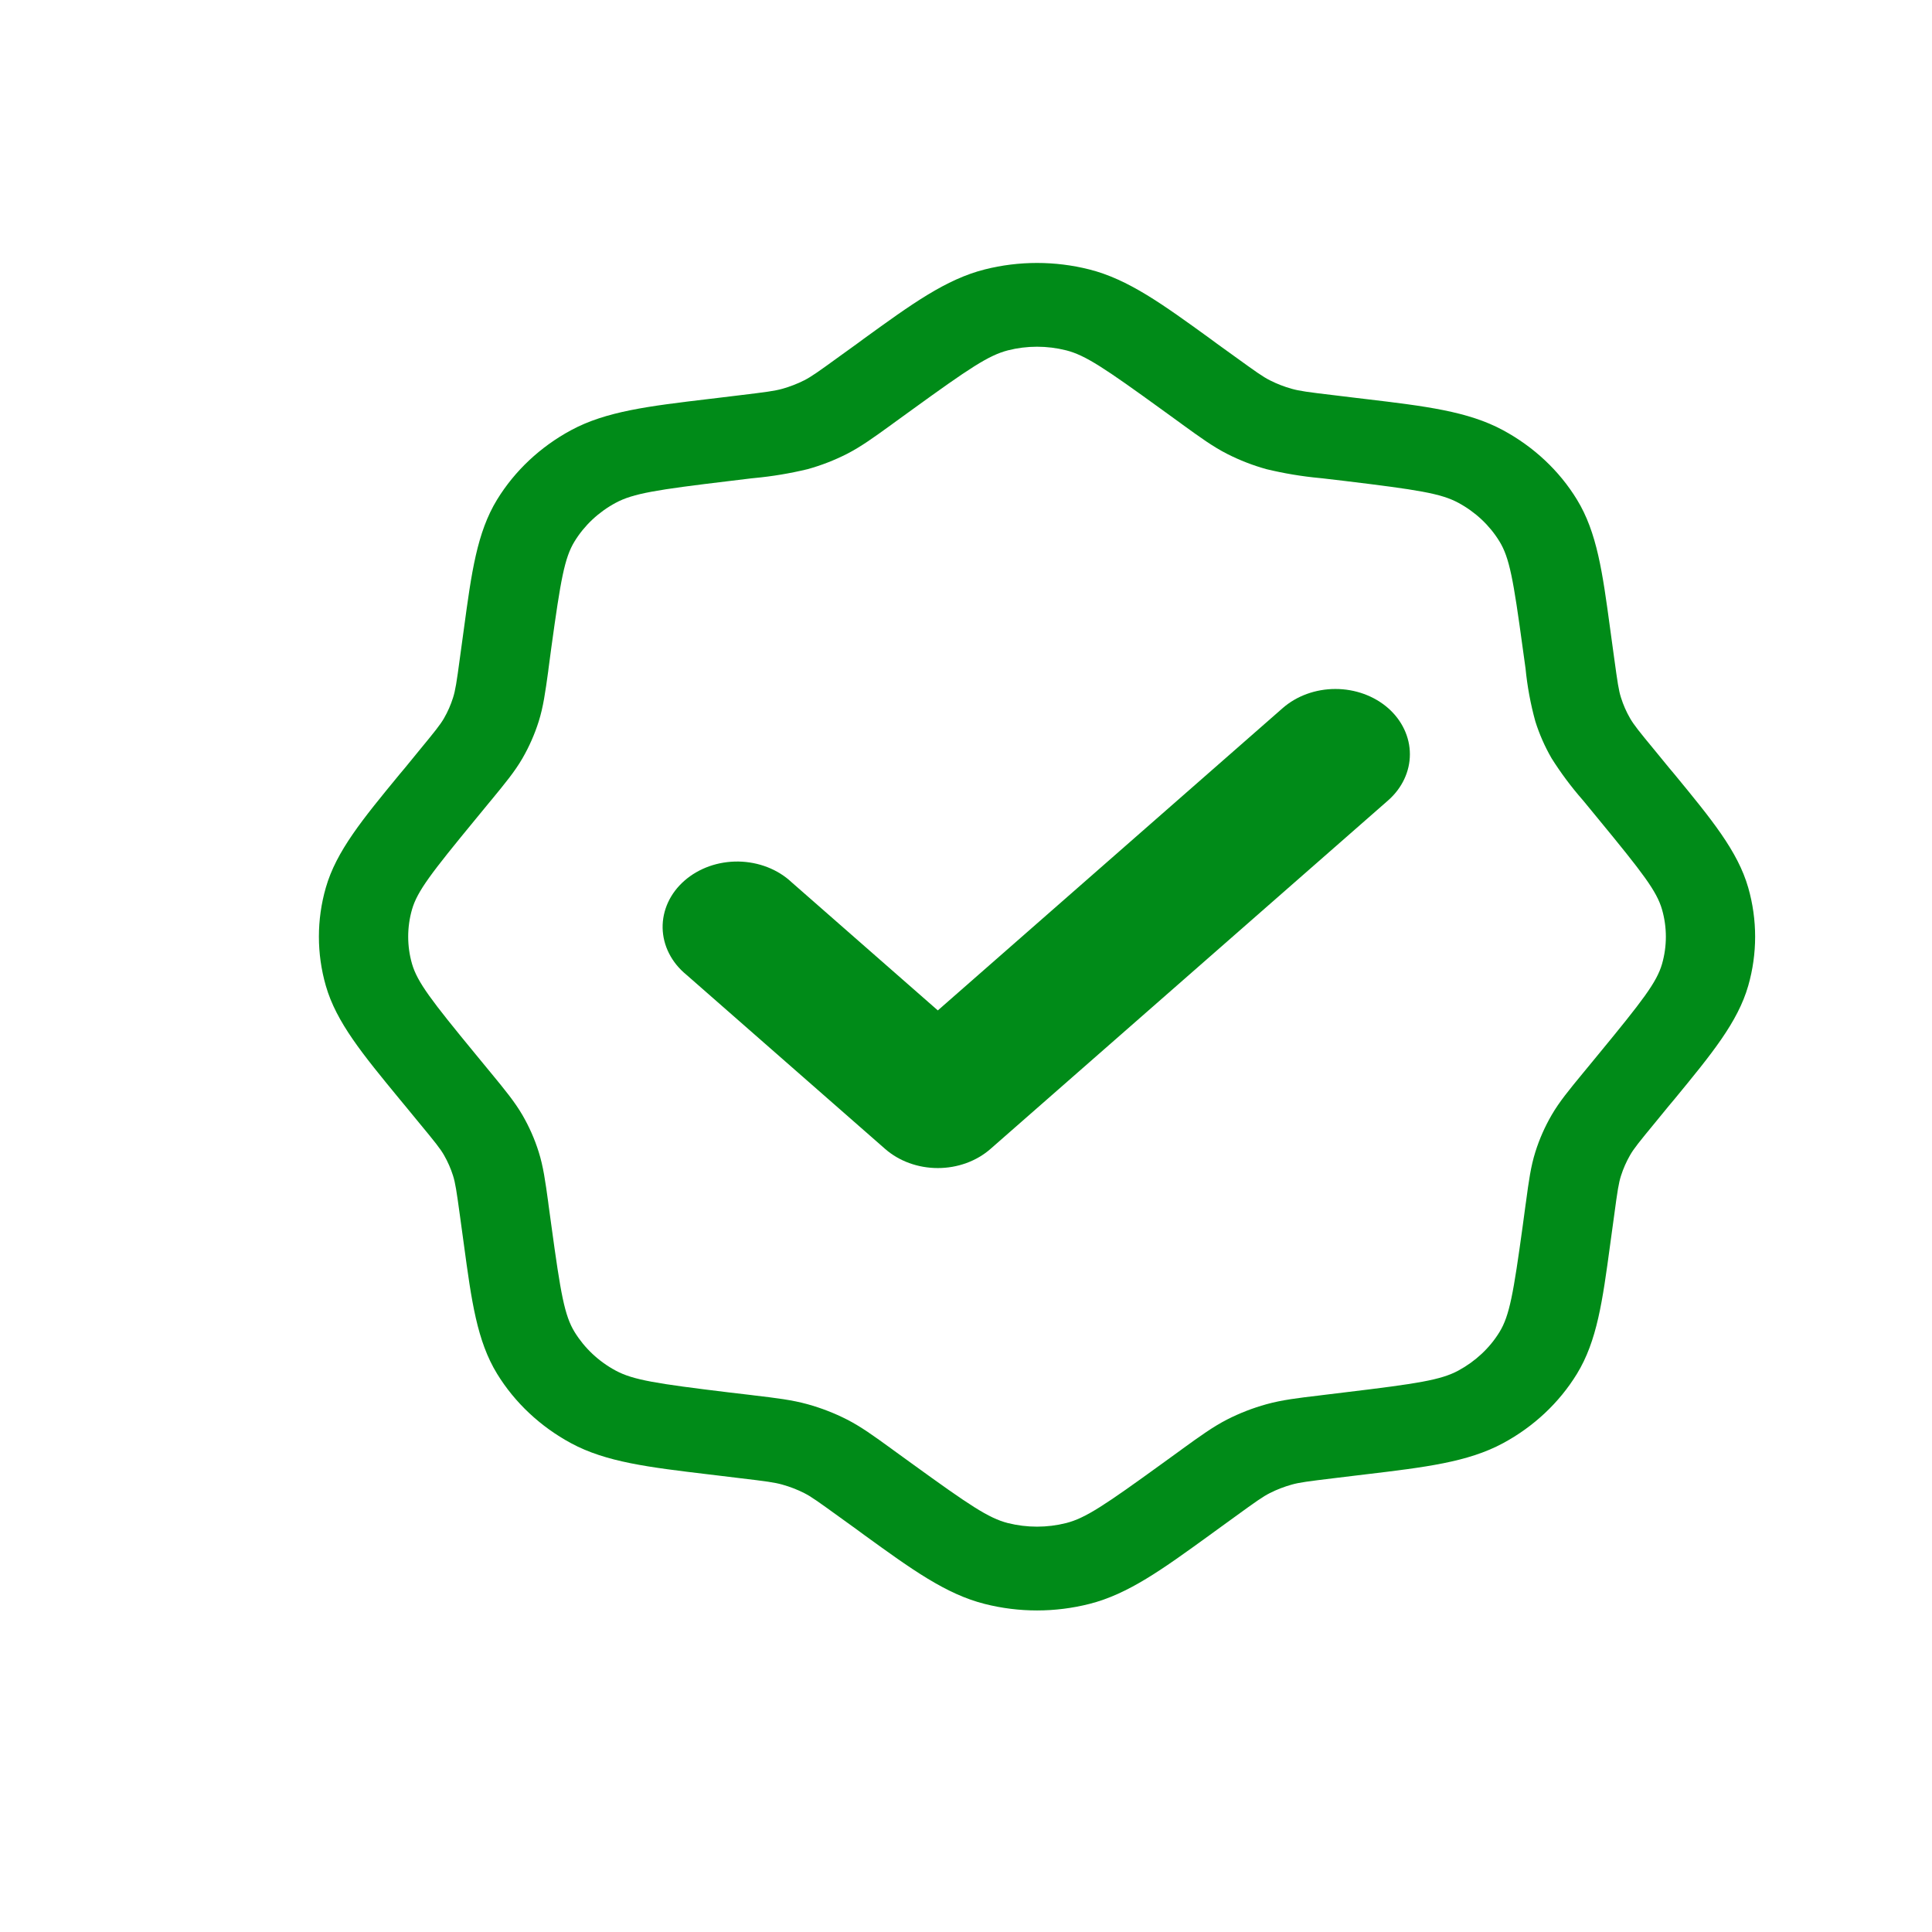
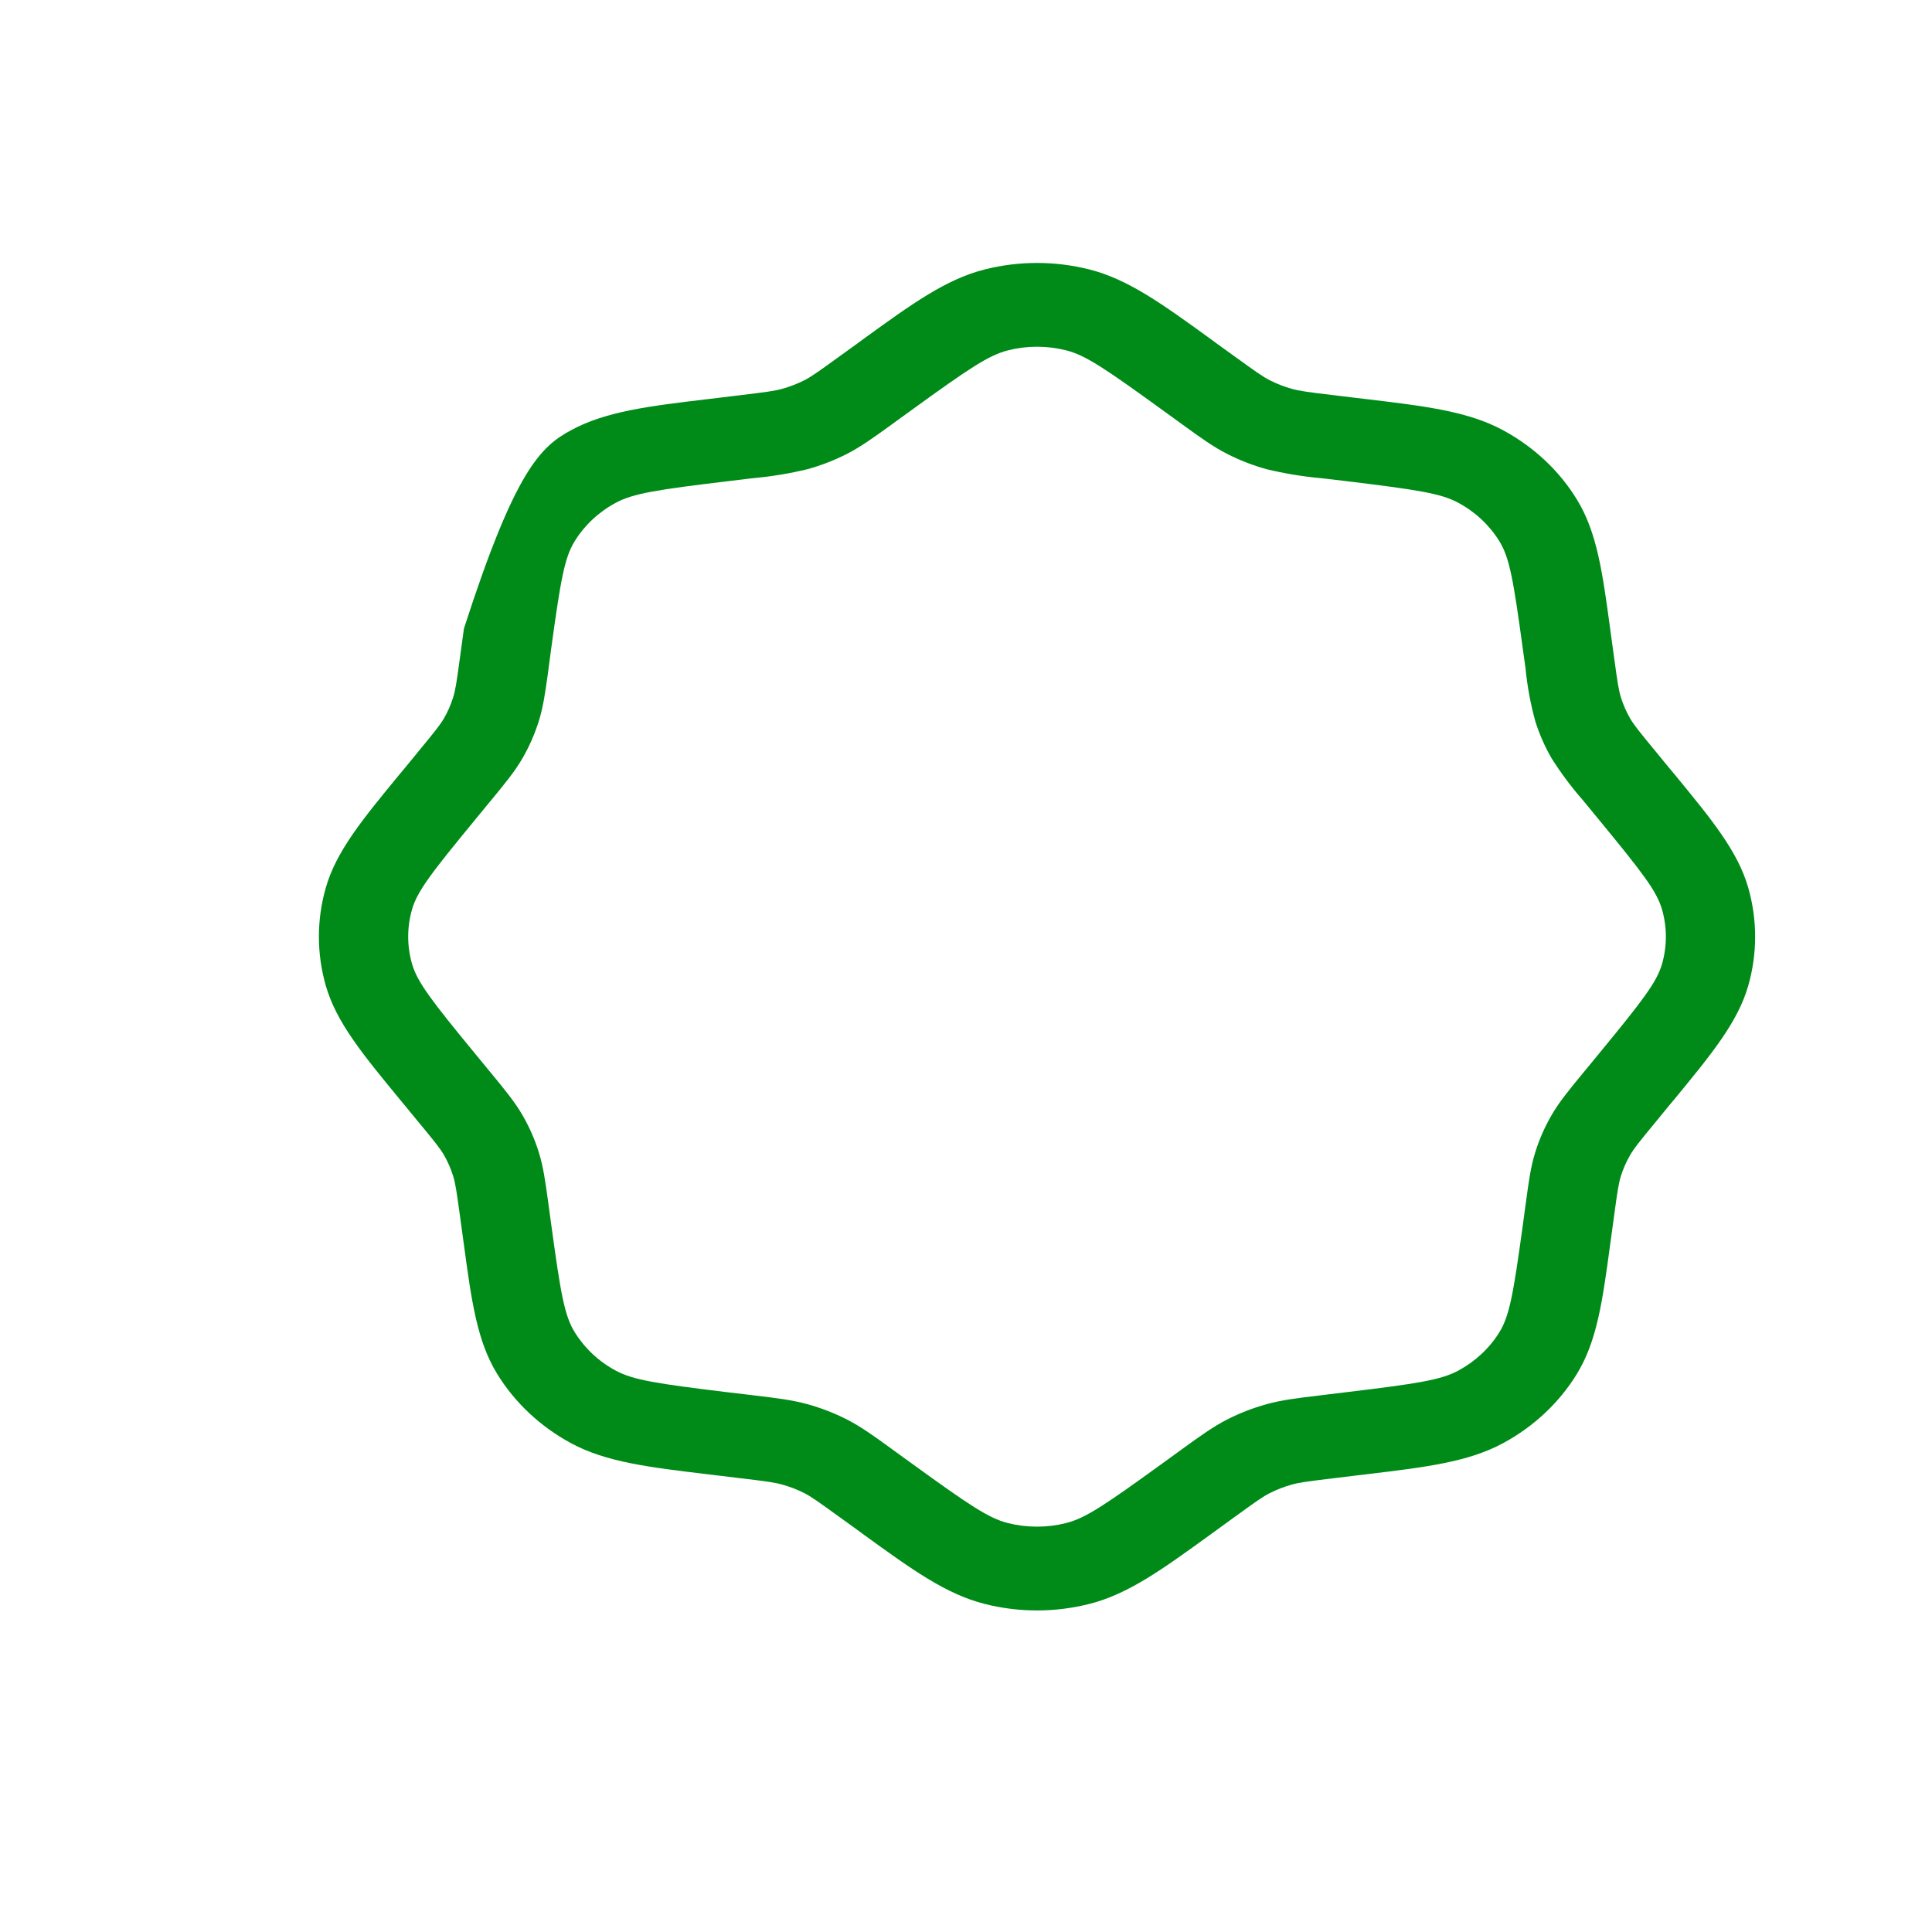
<svg xmlns="http://www.w3.org/2000/svg" width="70" height="70" viewBox="0 0 70 70" fill="none">
-   <path d="M35.68 9.762C36.92 9.449 38.227 9.449 39.467 9.762C40.878 10.118 42.115 11.017 43.843 12.268L44.102 12.459L44.743 12.921C45.507 13.473 45.753 13.649 46.012 13.78C46.264 13.908 46.528 14.01 46.802 14.087C47.083 14.166 47.388 14.208 48.346 14.321L49.145 14.418L49.472 14.457C51.638 14.715 53.188 14.901 54.457 15.587C55.57 16.188 56.496 17.054 57.134 18.098C57.865 19.289 58.063 20.744 58.338 22.775L58.38 23.082L58.483 23.832C58.606 24.731 58.648 25.016 58.733 25.28C58.815 25.54 58.924 25.788 59.06 26.024C59.199 26.264 59.383 26.495 59.976 27.212L60.468 27.813L60.672 28.056C62.005 29.678 62.963 30.838 63.342 32.162C63.675 33.325 63.675 34.552 63.342 35.715C62.963 37.039 62.005 38.199 60.672 39.821L60.468 40.064L59.976 40.665C59.386 41.382 59.199 41.612 59.06 41.855C58.924 42.092 58.815 42.339 58.733 42.596C58.648 42.861 58.603 43.146 58.483 44.045L58.38 44.795L58.338 45.102C58.063 47.133 57.865 48.588 57.134 49.779C56.494 50.823 55.57 51.69 54.457 52.29C53.188 52.976 51.638 53.161 49.472 53.42L49.145 53.459L48.346 53.556C47.388 53.672 47.083 53.711 46.802 53.79C46.527 53.867 46.261 53.969 46.009 54.097C45.753 54.227 45.507 54.401 44.743 54.956L44.105 55.418L43.843 55.609C42.115 56.86 40.878 57.759 39.467 58.114C38.227 58.428 36.92 58.428 35.68 58.114C34.269 57.759 33.032 56.86 31.304 55.609L31.045 55.418L30.404 54.956C29.64 54.404 29.394 54.227 29.138 54.097C28.886 53.969 28.62 53.867 28.345 53.79C28.064 53.711 27.759 53.669 26.801 53.556L26.002 53.459L25.675 53.42C23.509 53.161 21.959 52.976 20.69 52.29C19.578 51.689 18.654 50.822 18.013 49.779C17.282 48.588 17.084 47.133 16.809 45.102L16.767 44.795L16.664 44.045C16.541 43.146 16.498 42.861 16.414 42.596C16.333 42.339 16.223 42.089 16.087 41.852C15.948 41.612 15.764 41.382 15.171 40.665L14.68 40.067L14.476 39.821C13.142 38.199 12.184 37.039 11.805 35.715C11.471 34.551 11.471 33.325 11.805 32.162C12.184 30.838 13.142 29.678 14.476 28.056L14.68 27.813L15.171 27.212C15.761 26.495 15.948 26.264 16.087 26.024C16.223 25.788 16.333 25.538 16.414 25.28C16.498 25.016 16.544 24.731 16.664 23.832L16.767 23.082L16.809 22.775C17.084 20.744 17.282 19.289 18.013 18.098C18.654 17.055 19.578 16.188 20.69 15.587C21.959 14.901 23.509 14.715 25.675 14.457L26.002 14.418L26.801 14.321C27.759 14.205 28.064 14.166 28.345 14.087C28.62 14.01 28.886 13.907 29.138 13.78C29.394 13.649 29.64 13.476 30.404 12.921L31.045 12.459L31.304 12.268C33.032 11.017 34.269 10.118 35.68 9.762ZM38.626 12.693C37.936 12.519 37.211 12.519 36.522 12.693C35.816 12.875 35.123 13.34 33.023 14.861L32.385 15.323L32.294 15.39C31.657 15.851 31.194 16.185 30.686 16.446C30.233 16.676 29.755 16.862 29.261 16.999C28.627 17.152 27.981 17.26 27.329 17.321L27.212 17.333L26.413 17.43C23.781 17.746 22.94 17.877 22.305 18.22C21.686 18.554 21.173 19.036 20.817 19.617C20.454 20.209 20.315 20.999 19.975 23.468L19.875 24.218L19.862 24.327C19.758 25.074 19.684 25.614 19.518 26.14C19.372 26.603 19.174 27.051 18.929 27.476C18.651 27.956 18.295 28.387 17.803 28.985L17.732 29.07L17.24 29.669C15.618 31.64 15.12 32.289 14.929 32.948C14.743 33.596 14.743 34.278 14.929 34.925C15.123 35.587 15.618 36.237 17.24 38.208L17.732 38.806L17.803 38.892C18.295 39.49 18.651 39.924 18.929 40.401C19.175 40.826 19.372 41.271 19.518 41.737C19.684 42.262 19.758 42.8 19.862 43.553L19.875 43.659L19.978 44.409C20.315 46.878 20.454 47.668 20.82 48.263C21.176 48.84 21.687 49.326 22.309 49.66C22.94 50 23.781 50.131 26.413 50.45L27.212 50.544L27.329 50.559C28.125 50.653 28.701 50.723 29.261 50.878C29.758 51.016 30.232 51.2 30.686 51.431C31.197 51.692 31.657 52.026 32.294 52.487L32.385 52.554L33.023 53.016C35.123 54.537 35.816 55.005 36.518 55.184C37.211 55.357 37.936 55.357 38.626 55.184C39.331 55.005 40.024 54.537 42.124 53.016L42.762 52.554L42.853 52.487C43.49 52.026 43.953 51.692 44.462 51.431C44.915 51.2 45.389 51.016 45.886 50.878C46.446 50.723 47.019 50.653 47.818 50.559L47.935 50.544L48.734 50.447C51.366 50.131 52.207 50 52.842 49.657C53.457 49.323 53.974 48.843 54.331 48.26C54.693 47.668 54.832 46.878 55.172 44.409L55.273 43.659L55.289 43.55C55.389 42.803 55.463 42.262 55.629 41.737C55.775 41.271 55.972 40.826 56.218 40.401C56.496 39.921 56.852 39.49 57.344 38.892L57.415 38.806L57.907 38.208C59.529 36.237 60.027 35.587 60.218 34.928C60.404 34.281 60.404 33.599 60.218 32.952C60.027 32.289 59.529 31.64 57.907 29.669L57.415 29.07L57.344 28.985C56.928 28.51 56.552 28.005 56.218 27.476C55.972 27.051 55.775 26.603 55.629 26.14C55.455 25.509 55.336 24.866 55.273 24.218L55.169 23.468C54.832 20.999 54.693 20.209 54.327 19.614C53.971 19.033 53.457 18.551 52.838 18.217C52.207 17.877 51.366 17.746 48.734 17.427L47.935 17.333L47.818 17.321C47.166 17.26 46.52 17.152 45.886 16.999C45.392 16.862 44.915 16.676 44.462 16.446C43.95 16.185 43.49 15.851 42.853 15.39L42.762 15.323L42.124 14.861C40.024 13.34 39.331 12.872 38.629 12.693" fill="#008B18" />
-   <path d="M50.293 25.655C50.798 26.099 51.083 26.701 51.083 27.328C51.083 27.956 50.798 28.558 50.293 29.001L35.887 41.628C35.381 42.072 34.694 42.321 33.979 42.321C33.263 42.321 32.577 42.072 32.07 41.628L24.867 35.315C24.602 35.098 24.389 34.837 24.242 34.546C24.094 34.256 24.015 33.942 24.008 33.624C24.002 33.307 24.069 32.991 24.204 32.696C24.34 32.401 24.542 32.133 24.799 31.909C25.055 31.684 25.361 31.507 25.697 31.387C26.034 31.268 26.394 31.21 26.756 31.215C27.119 31.221 27.477 31.291 27.808 31.42C28.139 31.549 28.438 31.736 28.685 31.969L33.979 36.609L46.475 25.655C46.982 25.212 47.668 24.963 48.384 24.963C49.1 24.963 49.786 25.212 50.293 25.655Z" fill="#008B18" />
+   <path d="M35.68 9.762C36.92 9.449 38.227 9.449 39.467 9.762C40.878 10.118 42.115 11.017 43.843 12.268L44.102 12.459L44.743 12.921C45.507 13.473 45.753 13.649 46.012 13.78C46.264 13.908 46.528 14.01 46.802 14.087C47.083 14.166 47.388 14.208 48.346 14.321L49.145 14.418L49.472 14.457C51.638 14.715 53.188 14.901 54.457 15.587C55.57 16.188 56.496 17.054 57.134 18.098C57.865 19.289 58.063 20.744 58.338 22.775L58.38 23.082L58.483 23.832C58.606 24.731 58.648 25.016 58.733 25.28C58.815 25.54 58.924 25.788 59.06 26.024C59.199 26.264 59.383 26.495 59.976 27.212L60.468 27.813L60.672 28.056C62.005 29.678 62.963 30.838 63.342 32.162C63.675 33.325 63.675 34.552 63.342 35.715C62.963 37.039 62.005 38.199 60.672 39.821L60.468 40.064L59.976 40.665C59.386 41.382 59.199 41.612 59.06 41.855C58.924 42.092 58.815 42.339 58.733 42.596C58.648 42.861 58.603 43.146 58.483 44.045L58.38 44.795L58.338 45.102C58.063 47.133 57.865 48.588 57.134 49.779C56.494 50.823 55.57 51.69 54.457 52.29C53.188 52.976 51.638 53.161 49.472 53.42L49.145 53.459L48.346 53.556C47.388 53.672 47.083 53.711 46.802 53.79C46.527 53.867 46.261 53.969 46.009 54.097C45.753 54.227 45.507 54.401 44.743 54.956L44.105 55.418L43.843 55.609C42.115 56.86 40.878 57.759 39.467 58.114C38.227 58.428 36.92 58.428 35.68 58.114C34.269 57.759 33.032 56.86 31.304 55.609L31.045 55.418L30.404 54.956C29.64 54.404 29.394 54.227 29.138 54.097C28.886 53.969 28.62 53.867 28.345 53.79C28.064 53.711 27.759 53.669 26.801 53.556L26.002 53.459L25.675 53.42C23.509 53.161 21.959 52.976 20.69 52.29C19.578 51.689 18.654 50.822 18.013 49.779C17.282 48.588 17.084 47.133 16.809 45.102L16.767 44.795L16.664 44.045C16.541 43.146 16.498 42.861 16.414 42.596C16.333 42.339 16.223 42.089 16.087 41.852C15.948 41.612 15.764 41.382 15.171 40.665L14.68 40.067L14.476 39.821C13.142 38.199 12.184 37.039 11.805 35.715C11.471 34.551 11.471 33.325 11.805 32.162C12.184 30.838 13.142 29.678 14.476 28.056L14.68 27.813L15.171 27.212C15.761 26.495 15.948 26.264 16.087 26.024C16.223 25.788 16.333 25.538 16.414 25.28C16.498 25.016 16.544 24.731 16.664 23.832L16.767 23.082L16.809 22.775C18.654 17.055 19.578 16.188 20.69 15.587C21.959 14.901 23.509 14.715 25.675 14.457L26.002 14.418L26.801 14.321C27.759 14.205 28.064 14.166 28.345 14.087C28.62 14.01 28.886 13.907 29.138 13.78C29.394 13.649 29.64 13.476 30.404 12.921L31.045 12.459L31.304 12.268C33.032 11.017 34.269 10.118 35.68 9.762ZM38.626 12.693C37.936 12.519 37.211 12.519 36.522 12.693C35.816 12.875 35.123 13.34 33.023 14.861L32.385 15.323L32.294 15.39C31.657 15.851 31.194 16.185 30.686 16.446C30.233 16.676 29.755 16.862 29.261 16.999C28.627 17.152 27.981 17.26 27.329 17.321L27.212 17.333L26.413 17.43C23.781 17.746 22.94 17.877 22.305 18.22C21.686 18.554 21.173 19.036 20.817 19.617C20.454 20.209 20.315 20.999 19.975 23.468L19.875 24.218L19.862 24.327C19.758 25.074 19.684 25.614 19.518 26.14C19.372 26.603 19.174 27.051 18.929 27.476C18.651 27.956 18.295 28.387 17.803 28.985L17.732 29.07L17.24 29.669C15.618 31.64 15.12 32.289 14.929 32.948C14.743 33.596 14.743 34.278 14.929 34.925C15.123 35.587 15.618 36.237 17.24 38.208L17.732 38.806L17.803 38.892C18.295 39.49 18.651 39.924 18.929 40.401C19.175 40.826 19.372 41.271 19.518 41.737C19.684 42.262 19.758 42.8 19.862 43.553L19.875 43.659L19.978 44.409C20.315 46.878 20.454 47.668 20.82 48.263C21.176 48.84 21.687 49.326 22.309 49.66C22.94 50 23.781 50.131 26.413 50.45L27.212 50.544L27.329 50.559C28.125 50.653 28.701 50.723 29.261 50.878C29.758 51.016 30.232 51.2 30.686 51.431C31.197 51.692 31.657 52.026 32.294 52.487L32.385 52.554L33.023 53.016C35.123 54.537 35.816 55.005 36.518 55.184C37.211 55.357 37.936 55.357 38.626 55.184C39.331 55.005 40.024 54.537 42.124 53.016L42.762 52.554L42.853 52.487C43.49 52.026 43.953 51.692 44.462 51.431C44.915 51.2 45.389 51.016 45.886 50.878C46.446 50.723 47.019 50.653 47.818 50.559L47.935 50.544L48.734 50.447C51.366 50.131 52.207 50 52.842 49.657C53.457 49.323 53.974 48.843 54.331 48.26C54.693 47.668 54.832 46.878 55.172 44.409L55.273 43.659L55.289 43.55C55.389 42.803 55.463 42.262 55.629 41.737C55.775 41.271 55.972 40.826 56.218 40.401C56.496 39.921 56.852 39.49 57.344 38.892L57.415 38.806L57.907 38.208C59.529 36.237 60.027 35.587 60.218 34.928C60.404 34.281 60.404 33.599 60.218 32.952C60.027 32.289 59.529 31.64 57.907 29.669L57.415 29.07L57.344 28.985C56.928 28.51 56.552 28.005 56.218 27.476C55.972 27.051 55.775 26.603 55.629 26.14C55.455 25.509 55.336 24.866 55.273 24.218L55.169 23.468C54.832 20.999 54.693 20.209 54.327 19.614C53.971 19.033 53.457 18.551 52.838 18.217C52.207 17.877 51.366 17.746 48.734 17.427L47.935 17.333L47.818 17.321C47.166 17.26 46.52 17.152 45.886 16.999C45.392 16.862 44.915 16.676 44.462 16.446C43.95 16.185 43.49 15.851 42.853 15.39L42.762 15.323L42.124 14.861C40.024 13.34 39.331 12.872 38.629 12.693" fill="#008B18" />
</svg>